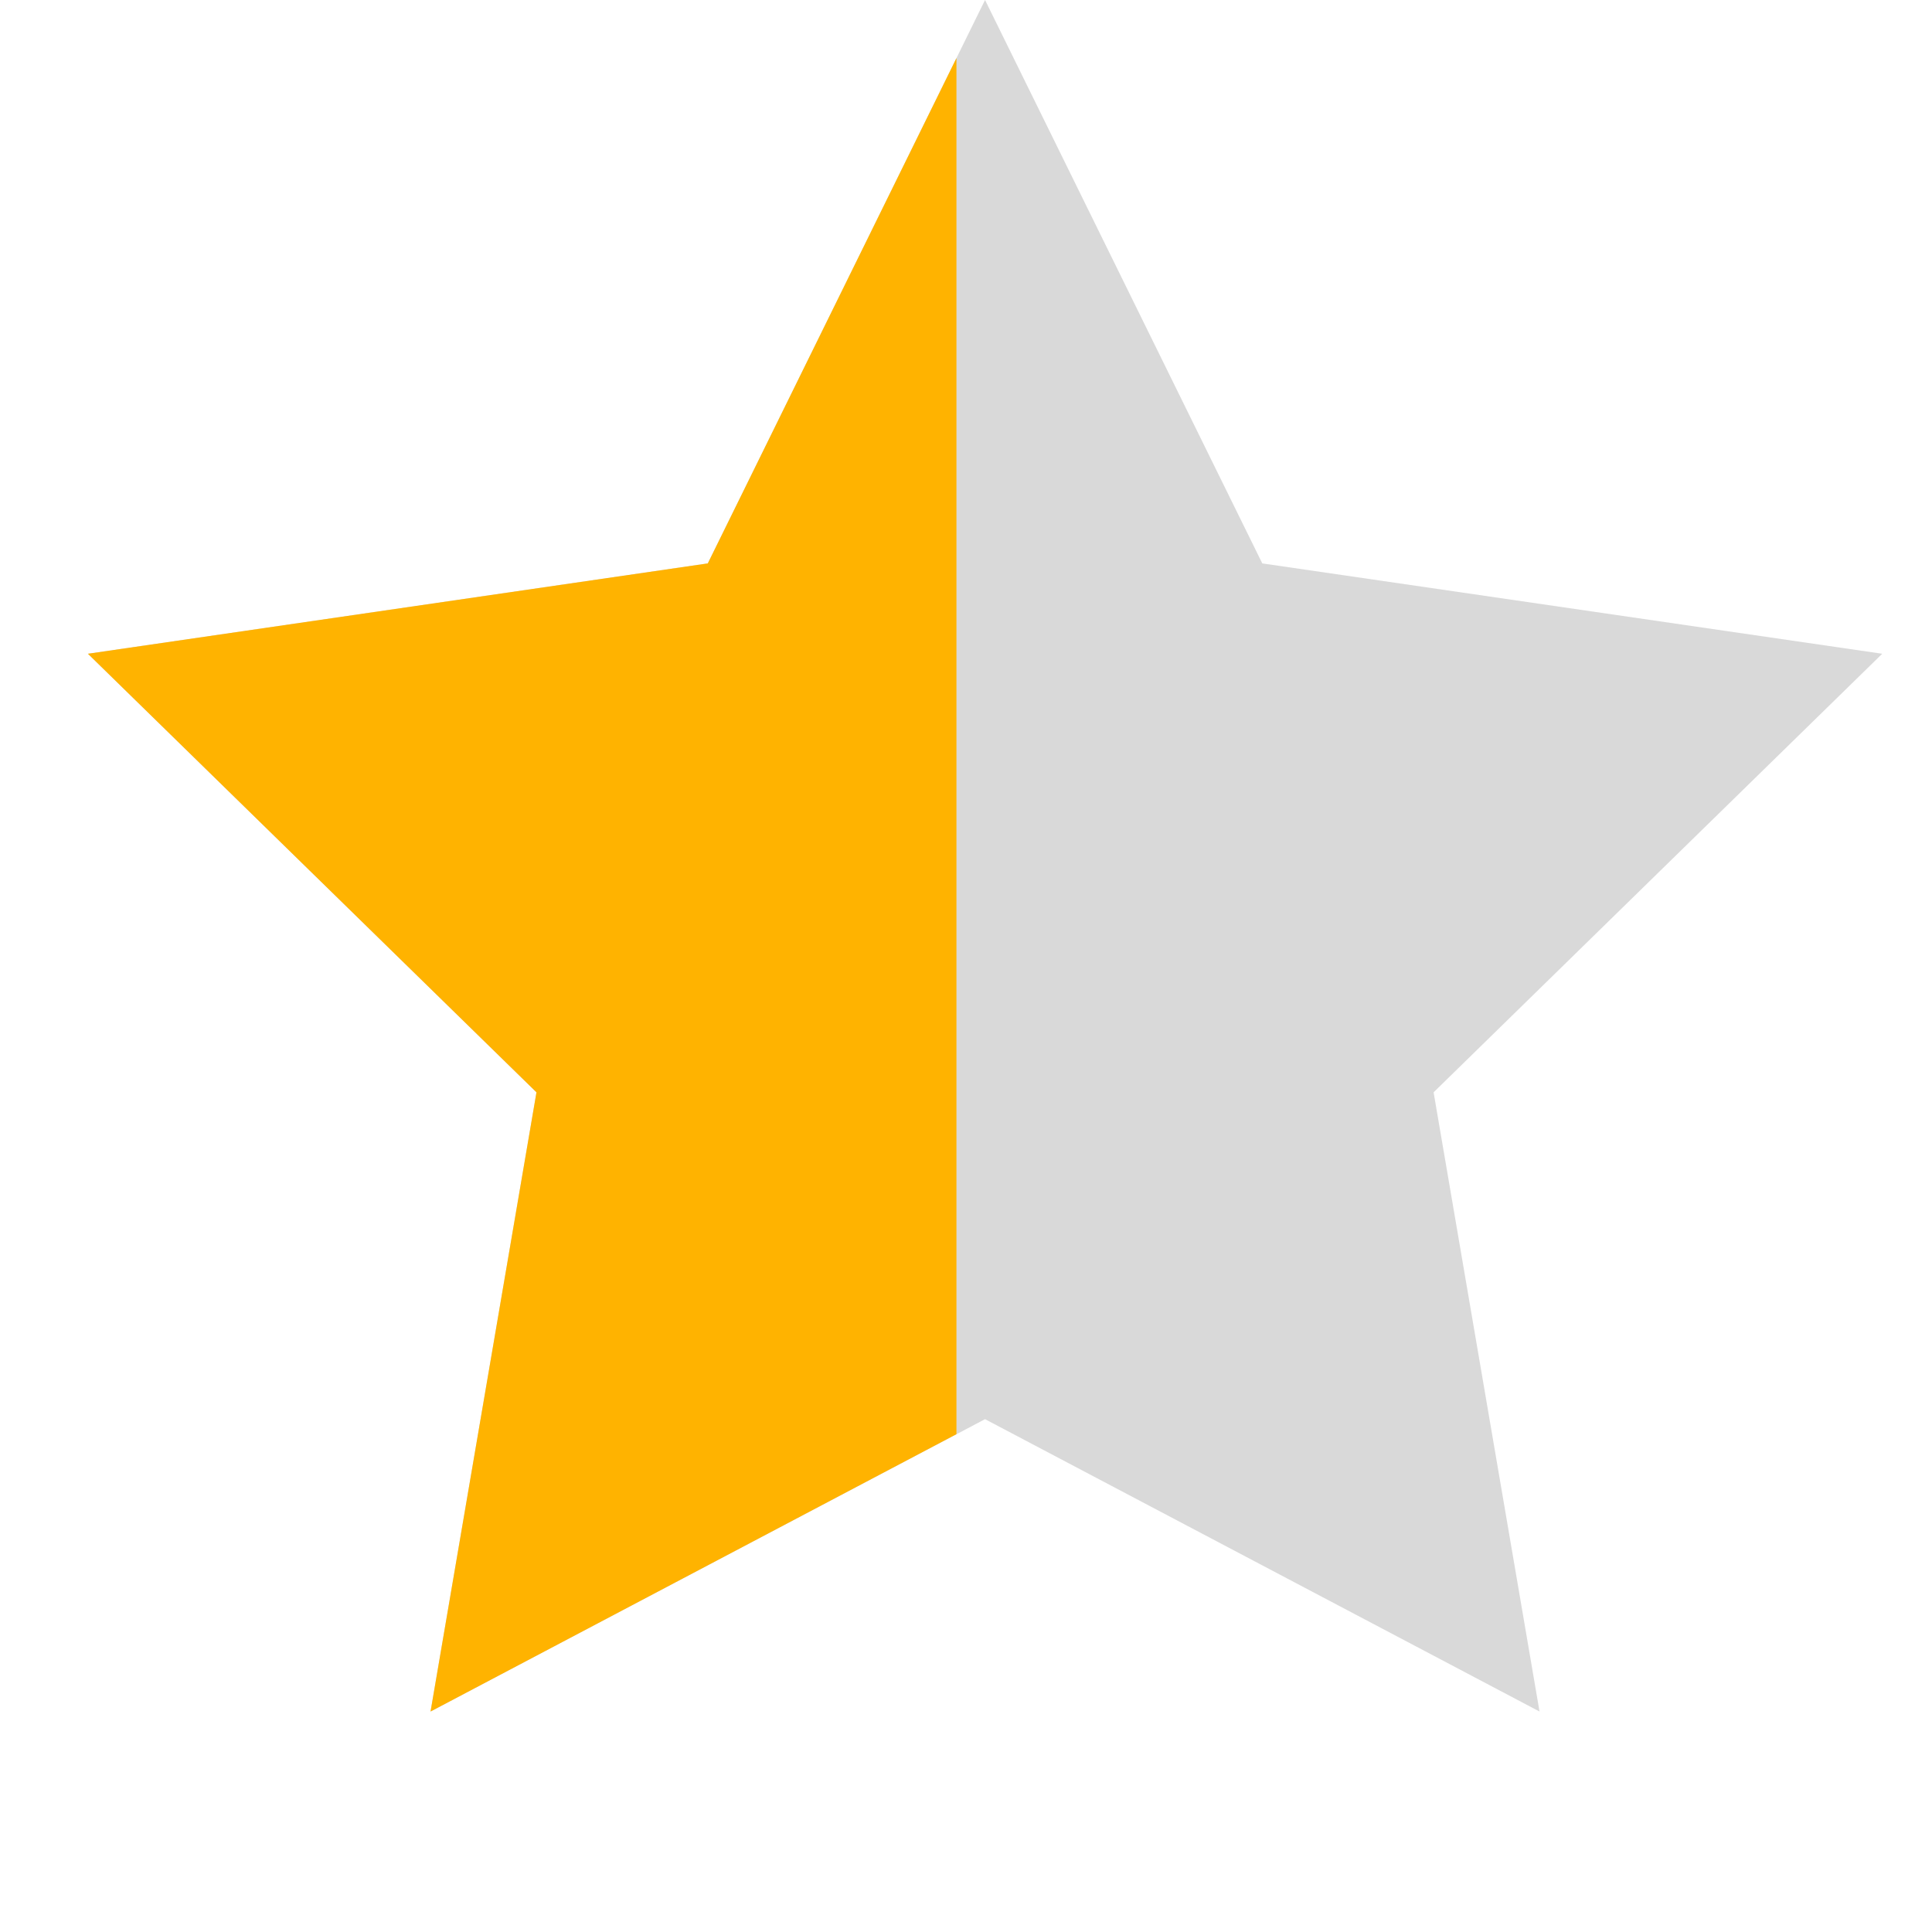
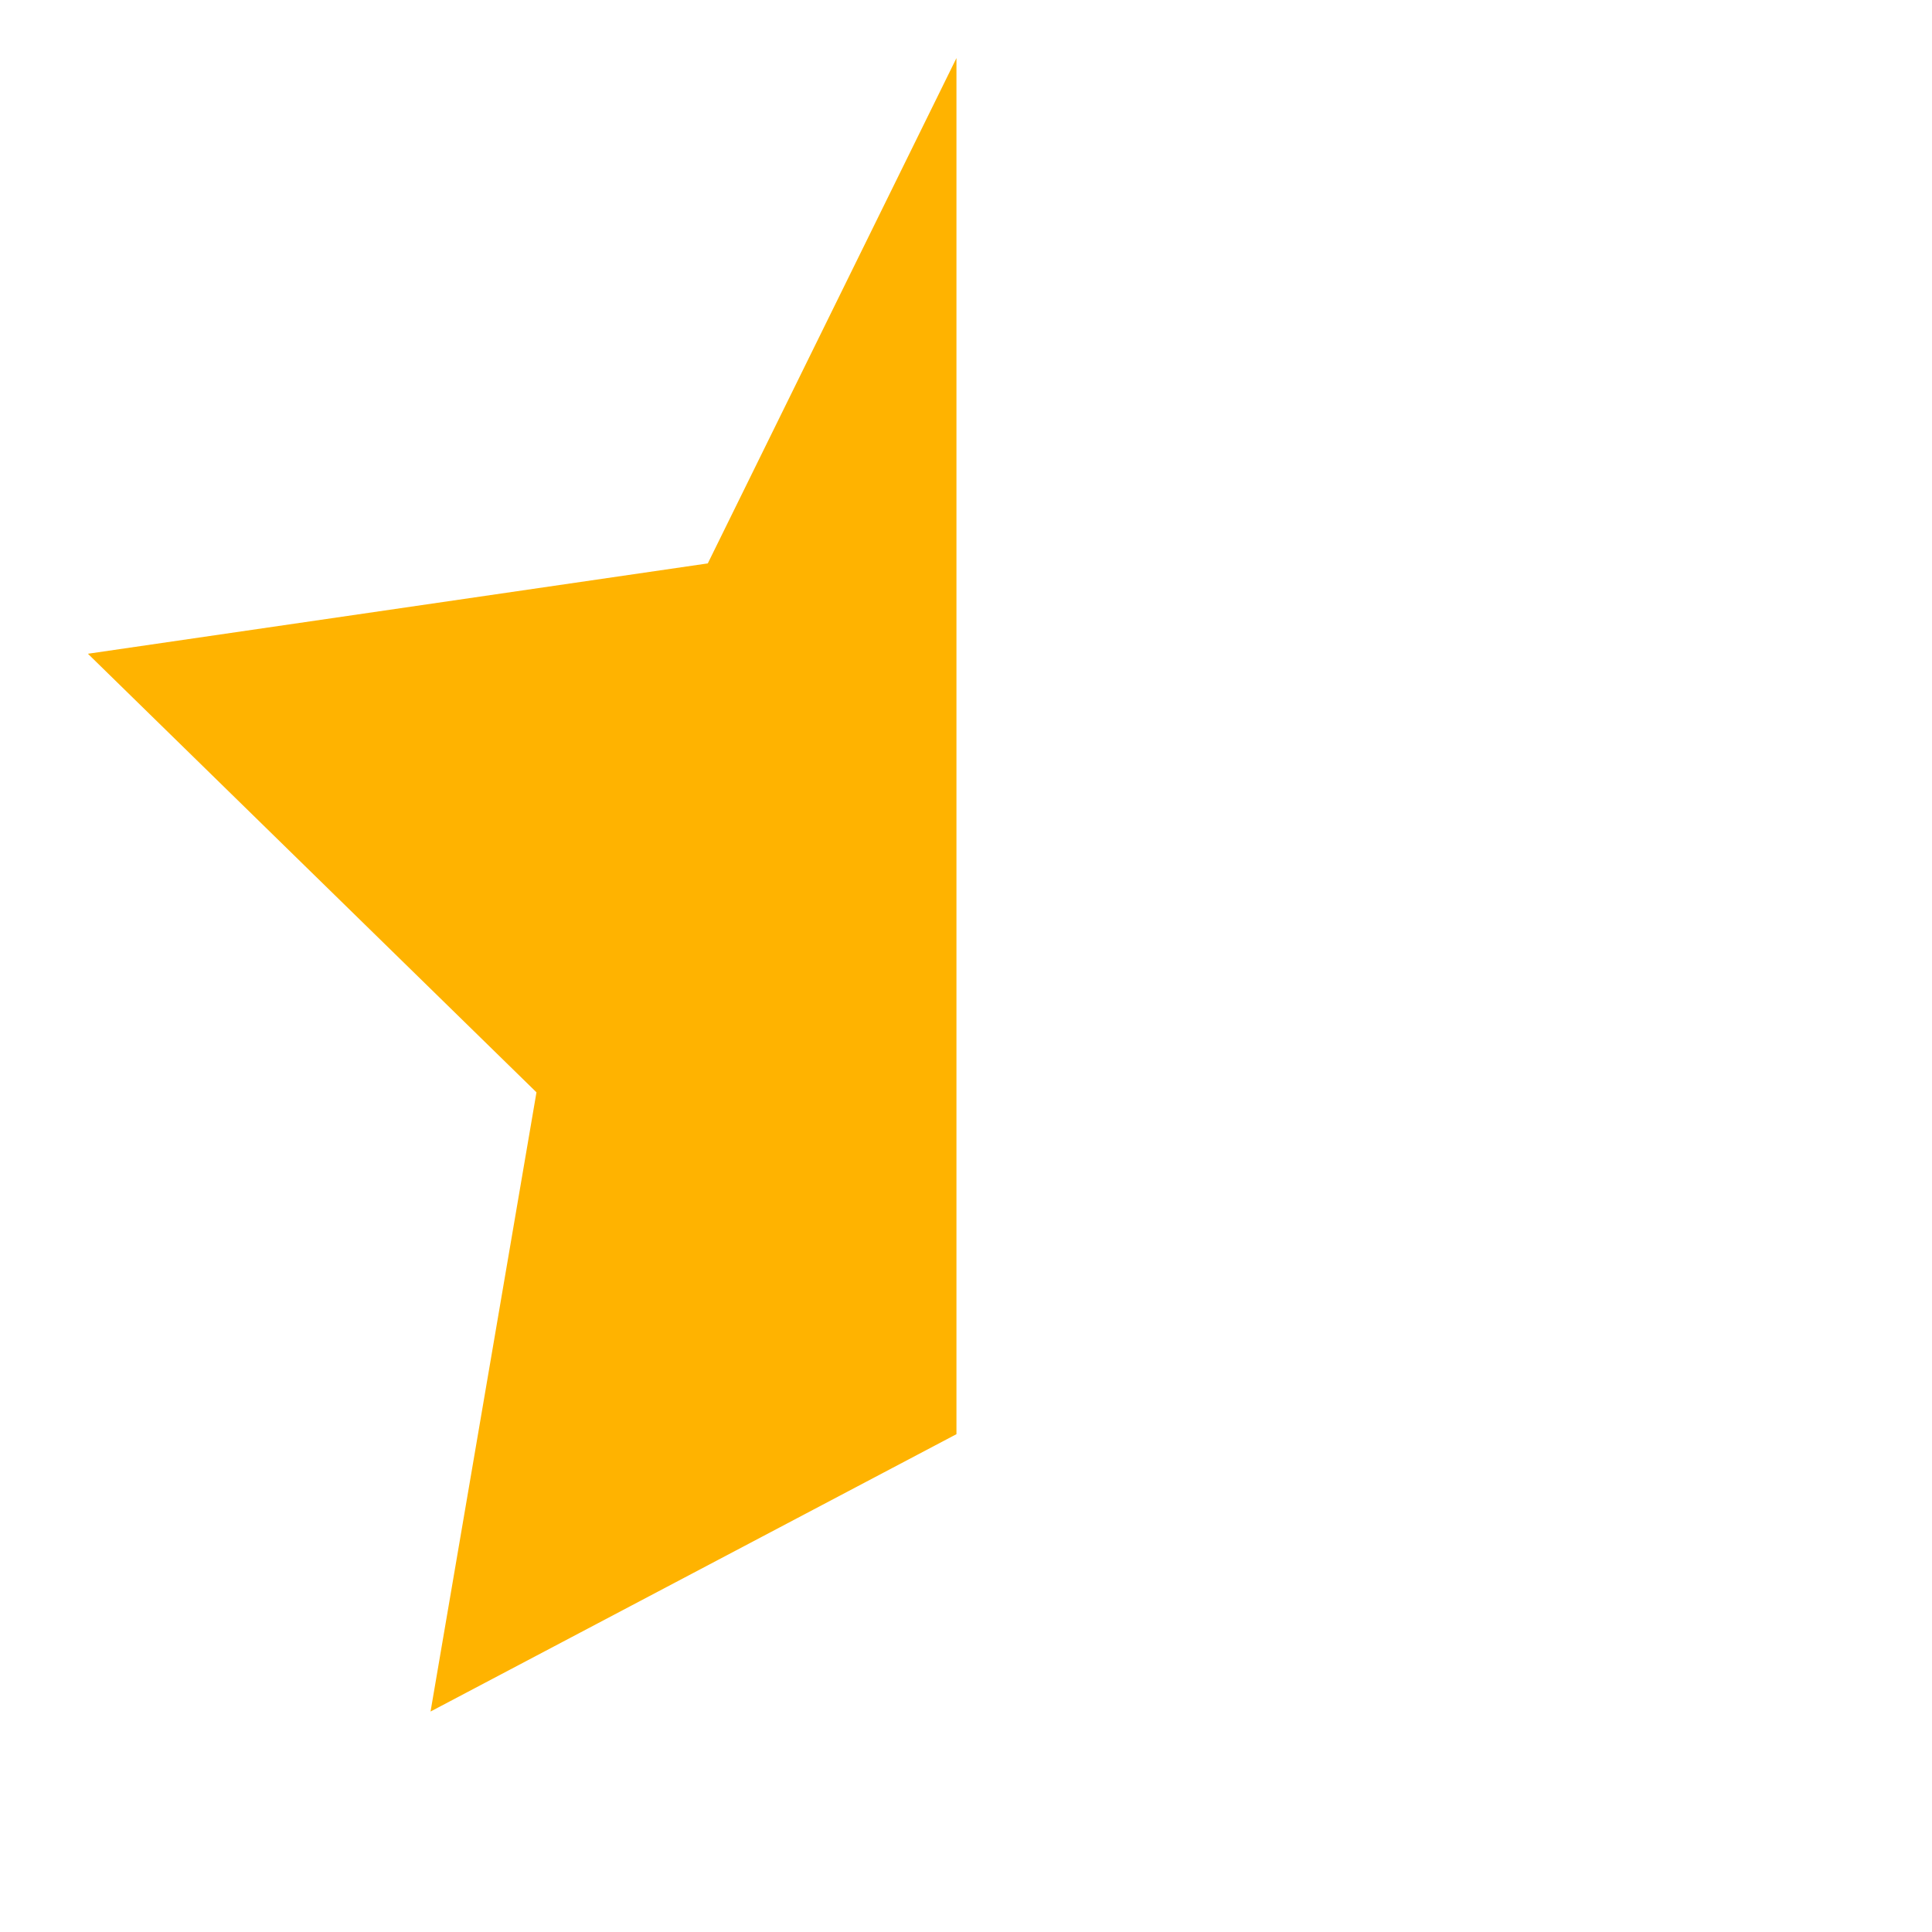
<svg xmlns="http://www.w3.org/2000/svg" width="34px" height="34px" viewBox="0 0 34 34" version="1.1">
  <title>Group</title>
  <g id="Page-1" stroke="none" stroke-width="1" fill="none" fill-rule="evenodd">
    <g id="06-Reviews" transform="translate(-781, -1376)">
      <g id="Group-11" transform="translate(536.921, 1155)">
        <g id="Group-9" transform="translate(0, 49)">
          <g id="Group-8" transform="translate(18, 163)">
            <g id="Group-5" transform="translate(89.98, 9)">
              <g id="Group" transform="translate(136.833, 0)">
-                 <polygon id="Star-Copy-4" fill="#D9D9D9" points="16.601 24.975 6.843 30.12 8.707 19.223 0.813 11.505 11.722 9.915 16.601 0 21.48 9.915 32.39 11.505 24.495 19.223 26.359 30.12" />
                <path d="M16.098,1.022 L16.098,25.239 L6.843,30.12 L8.707,19.223 L0.813,11.505 L11.722,9.915 L16.098,1.022 Z" id="Combined-Shape" fill="#FFB300" />
              </g>
            </g>
          </g>
        </g>
      </g>
    </g>
  </g>
</svg>